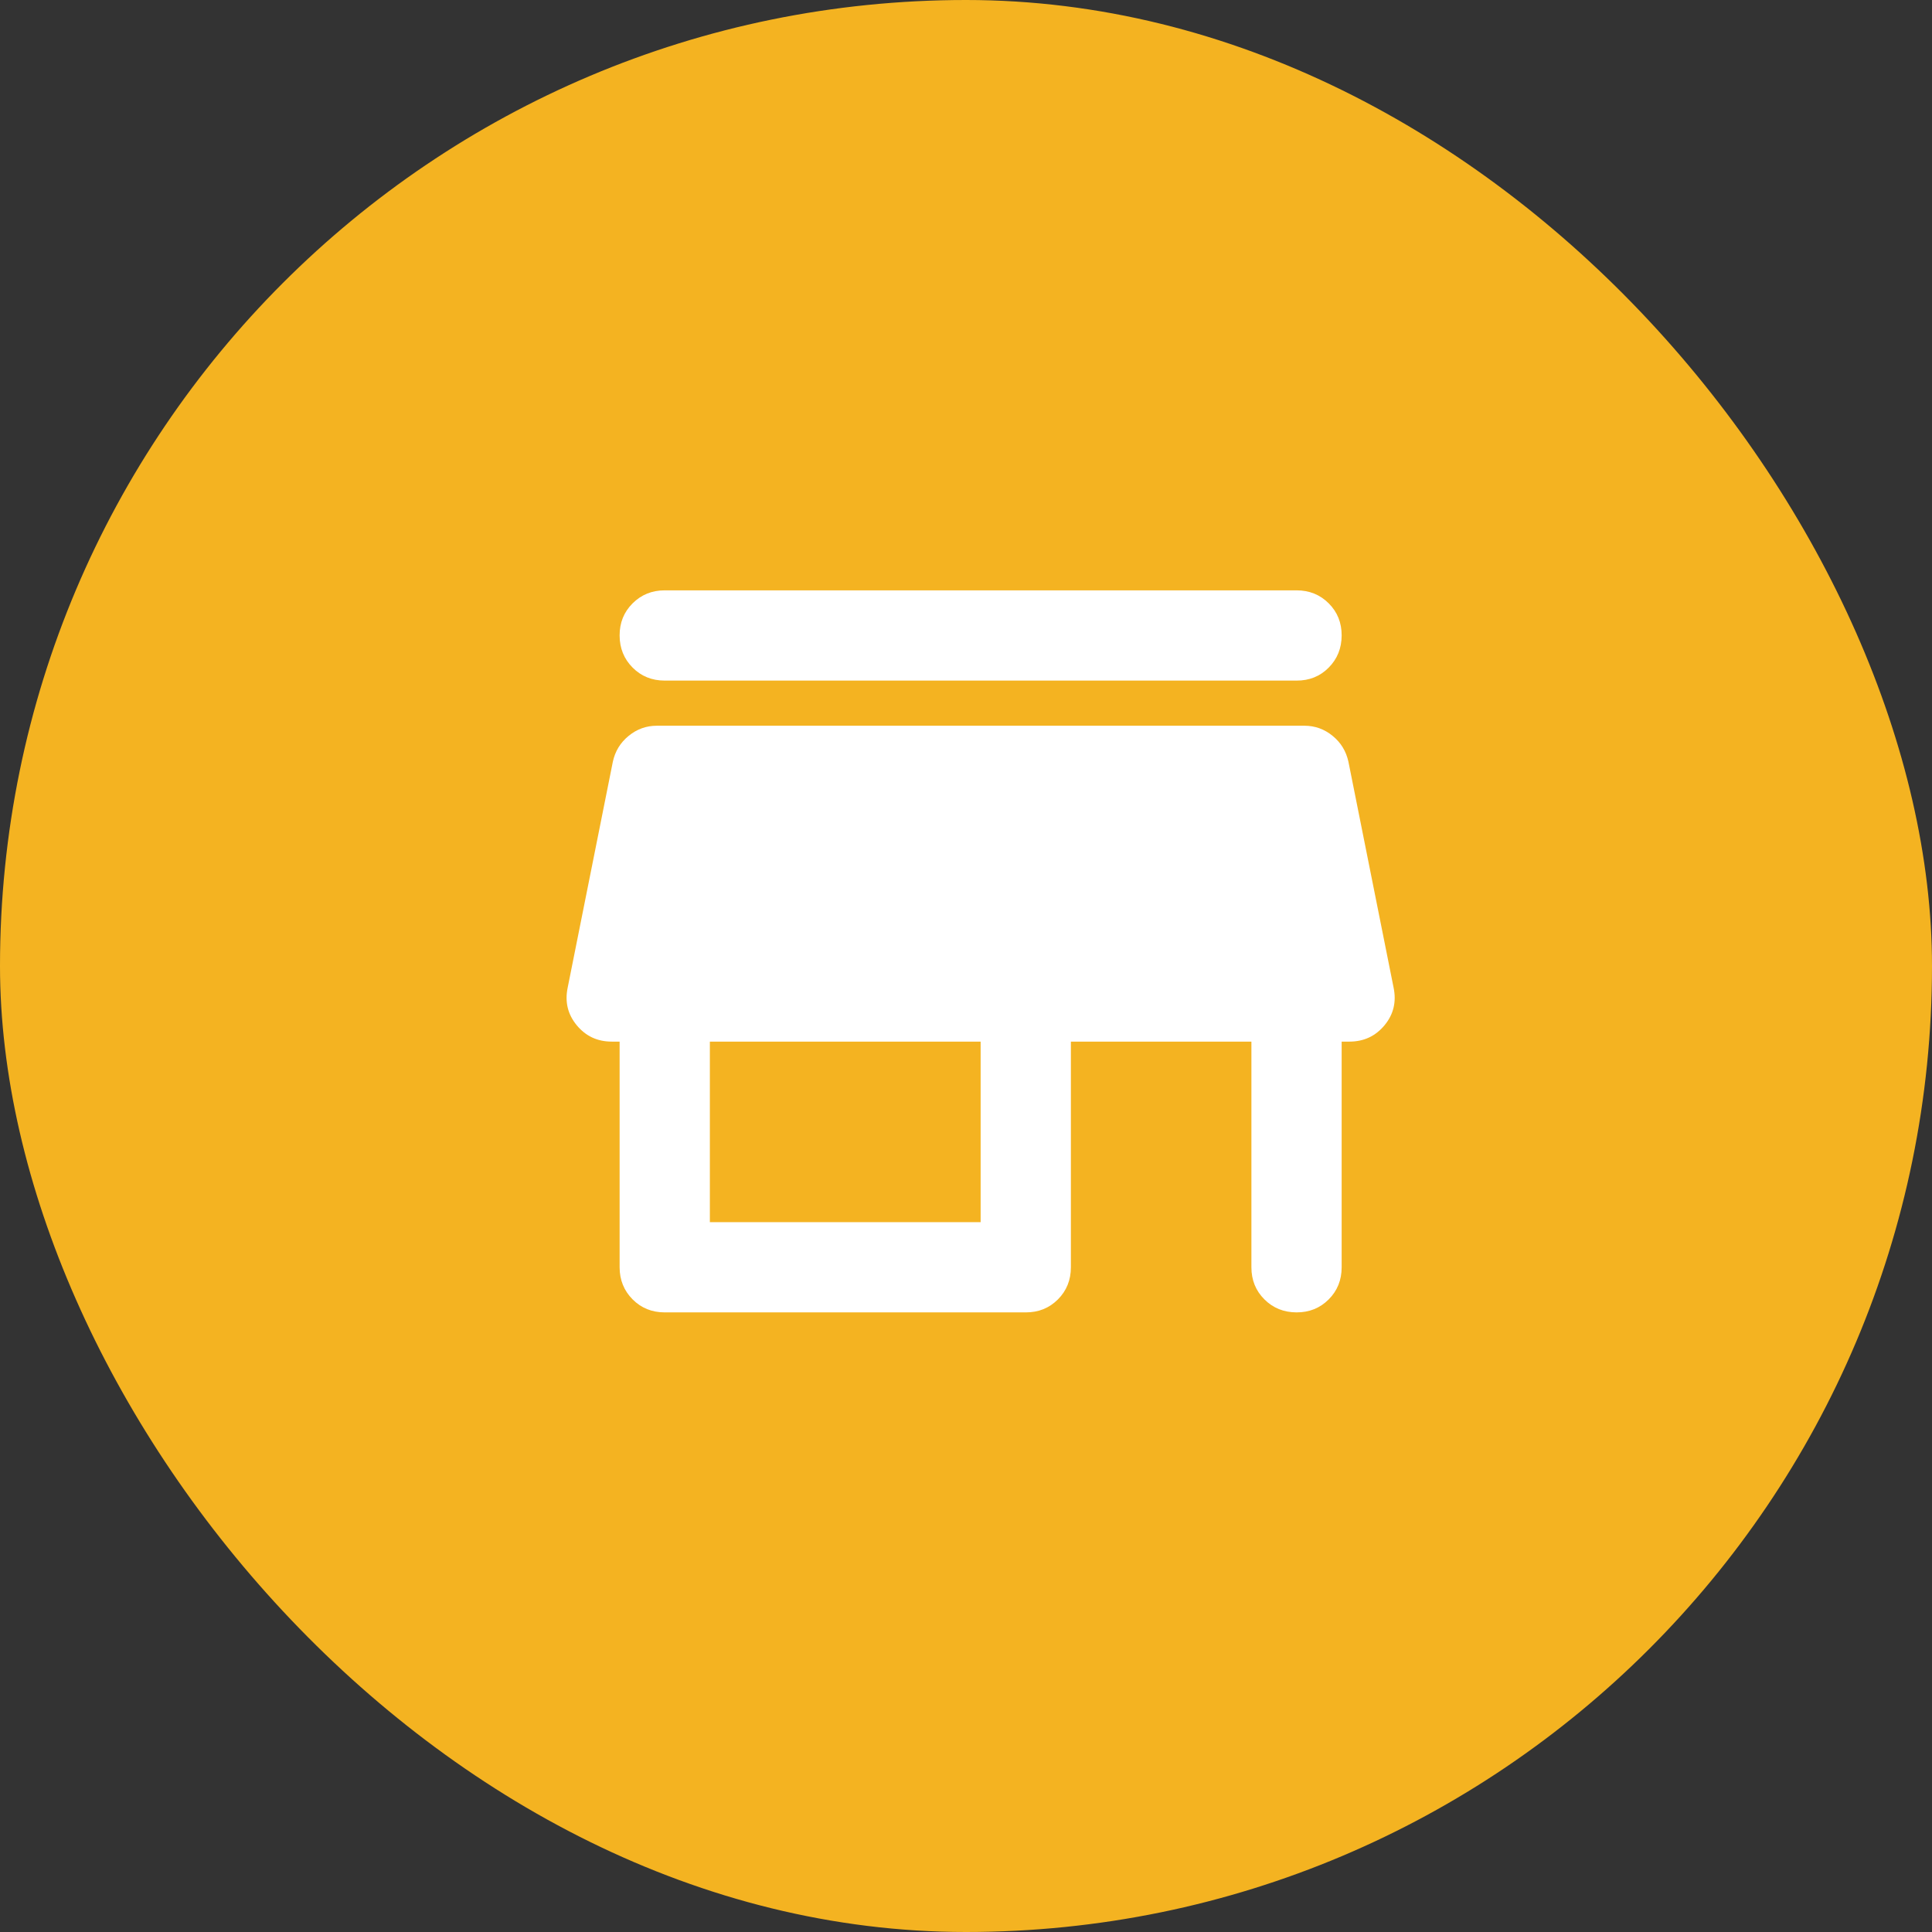
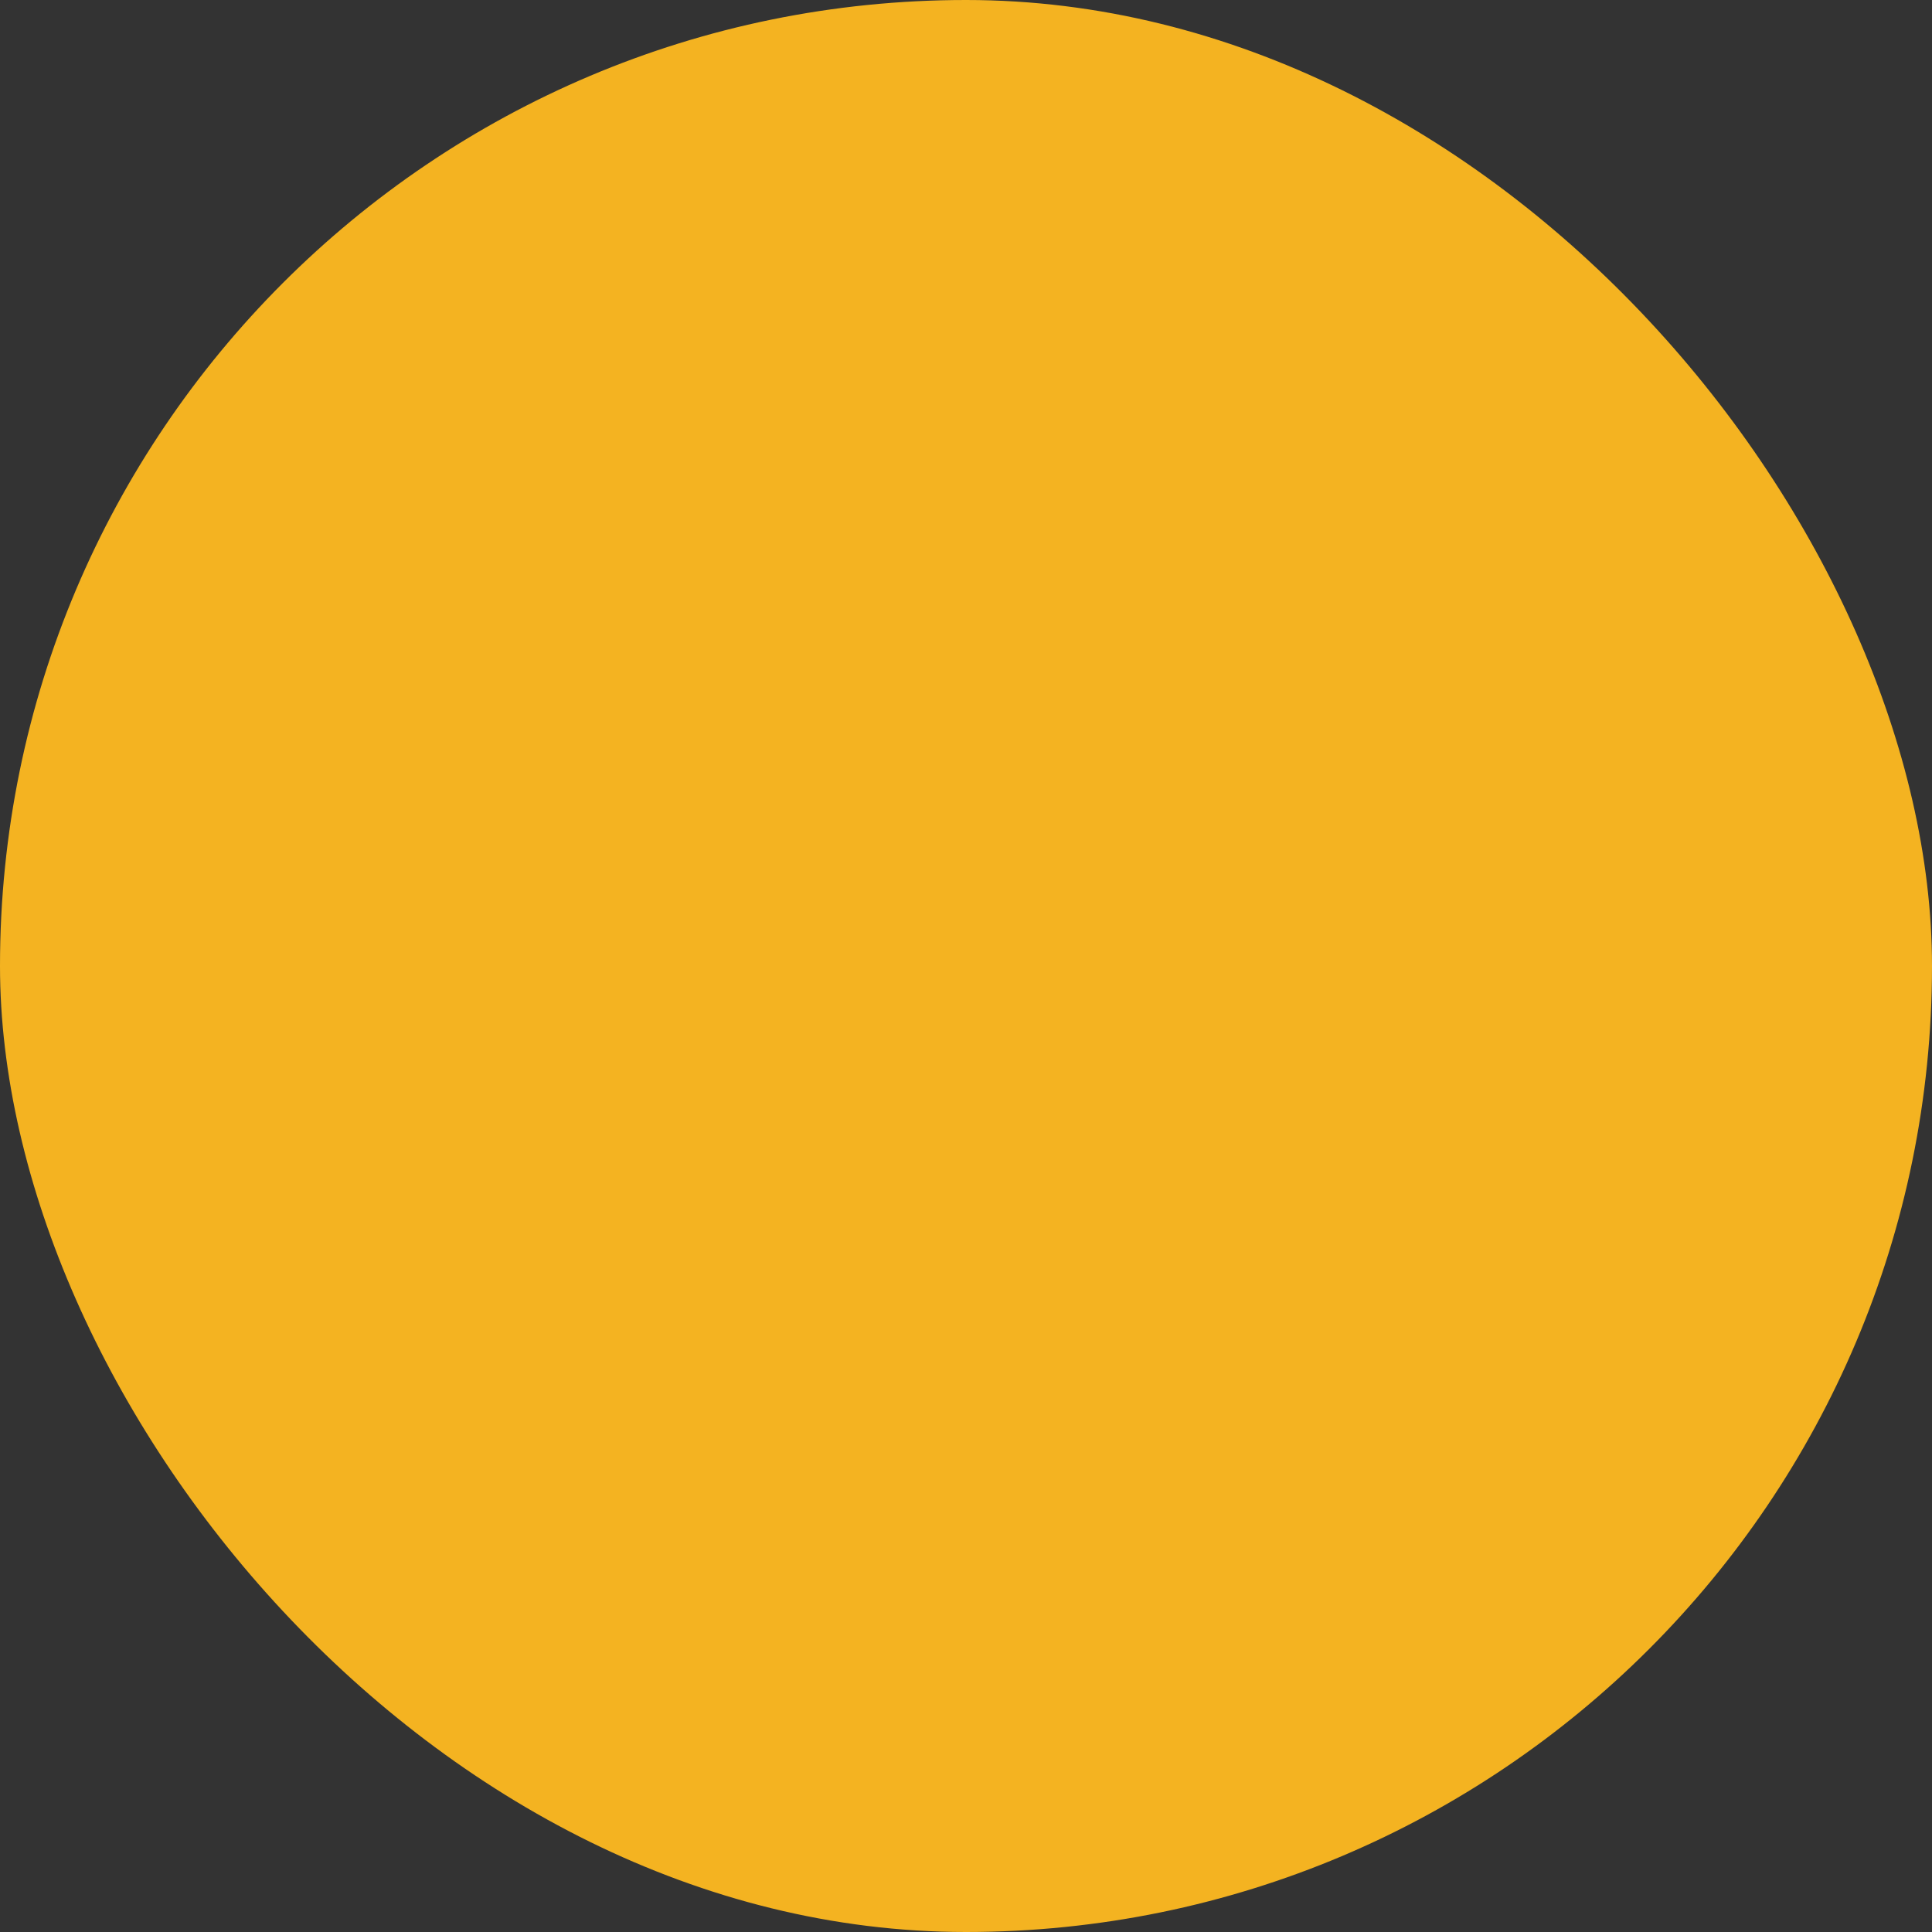
<svg xmlns="http://www.w3.org/2000/svg" width="66" height="66" viewBox="0 0 66 66" fill="none">
  <rect x="0" y="0" width="66" height="66" fill="#333333" stroke="none" />
  <rect width="66" height="66" rx="33" fill="#F4B321" />
-   <path d="M22.708 20.167H44.292C44.728 20.167 45.095 20.315 45.391 20.611C45.687 20.907 45.834 21.273 45.833 21.708C45.832 22.144 45.684 22.511 45.389 22.808C45.094 23.105 44.728 23.252 44.292 23.25H22.708C22.271 23.25 21.906 23.102 21.611 22.806C21.316 22.51 21.168 22.144 21.167 21.708C21.166 21.273 21.314 20.907 21.611 20.611C21.908 20.315 22.274 20.167 22.708 20.167ZM22.708 44.833C22.271 44.833 21.906 44.685 21.611 44.389C21.316 44.093 21.168 43.727 21.167 43.292V35.583H20.897C20.409 35.583 20.01 35.397 19.702 35.024C19.394 34.651 19.291 34.221 19.394 33.733L20.935 26.025C21.012 25.665 21.192 25.37 21.475 25.139C21.758 24.907 22.079 24.792 22.439 24.792H44.561C44.921 24.792 45.242 24.907 45.525 25.139C45.808 25.37 45.987 25.665 46.065 26.025L47.606 33.733C47.709 34.222 47.606 34.652 47.298 35.024C46.99 35.396 46.591 35.582 46.103 35.583H45.833V43.292C45.833 43.729 45.685 44.095 45.389 44.391C45.093 44.687 44.727 44.834 44.292 44.833C43.856 44.832 43.49 44.684 43.194 44.389C42.898 44.094 42.75 43.729 42.75 43.292V35.583H36.583V43.292C36.583 43.729 36.435 44.095 36.139 44.391C35.843 44.687 35.477 44.834 35.042 44.833H22.708ZM24.25 41.75H33.5V35.583H24.25V41.75Z" fill="white" />
</svg>